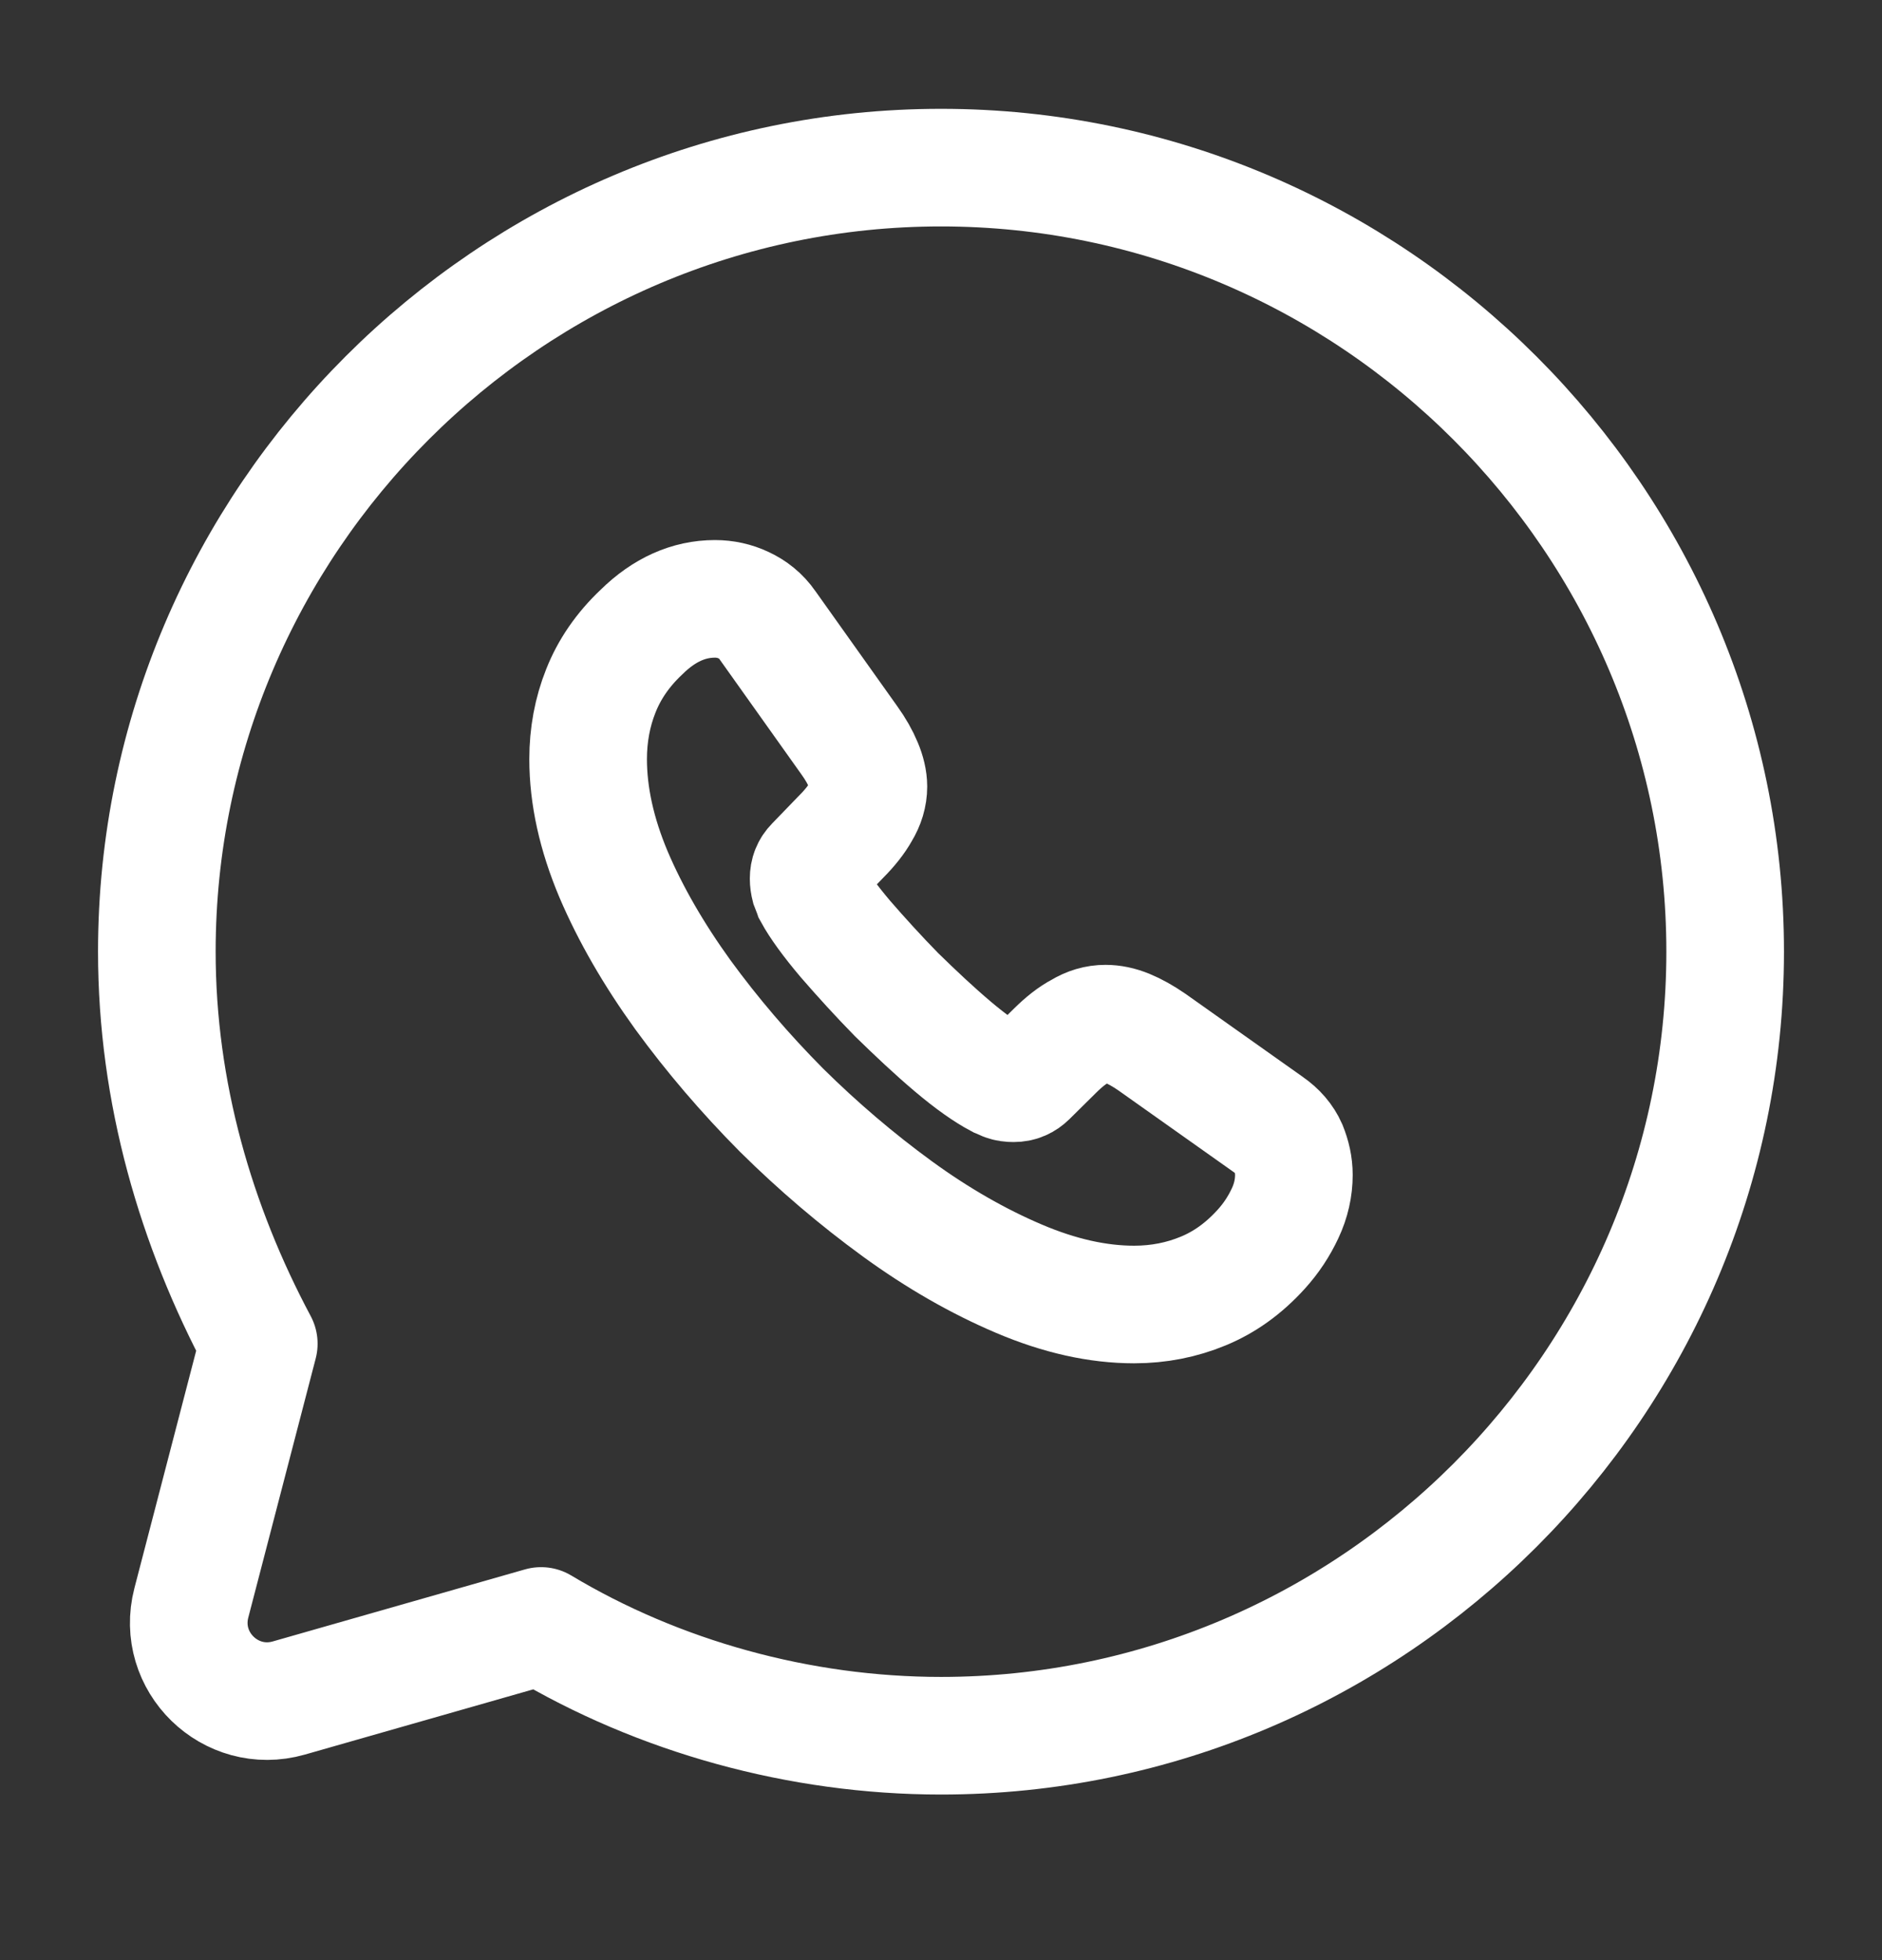
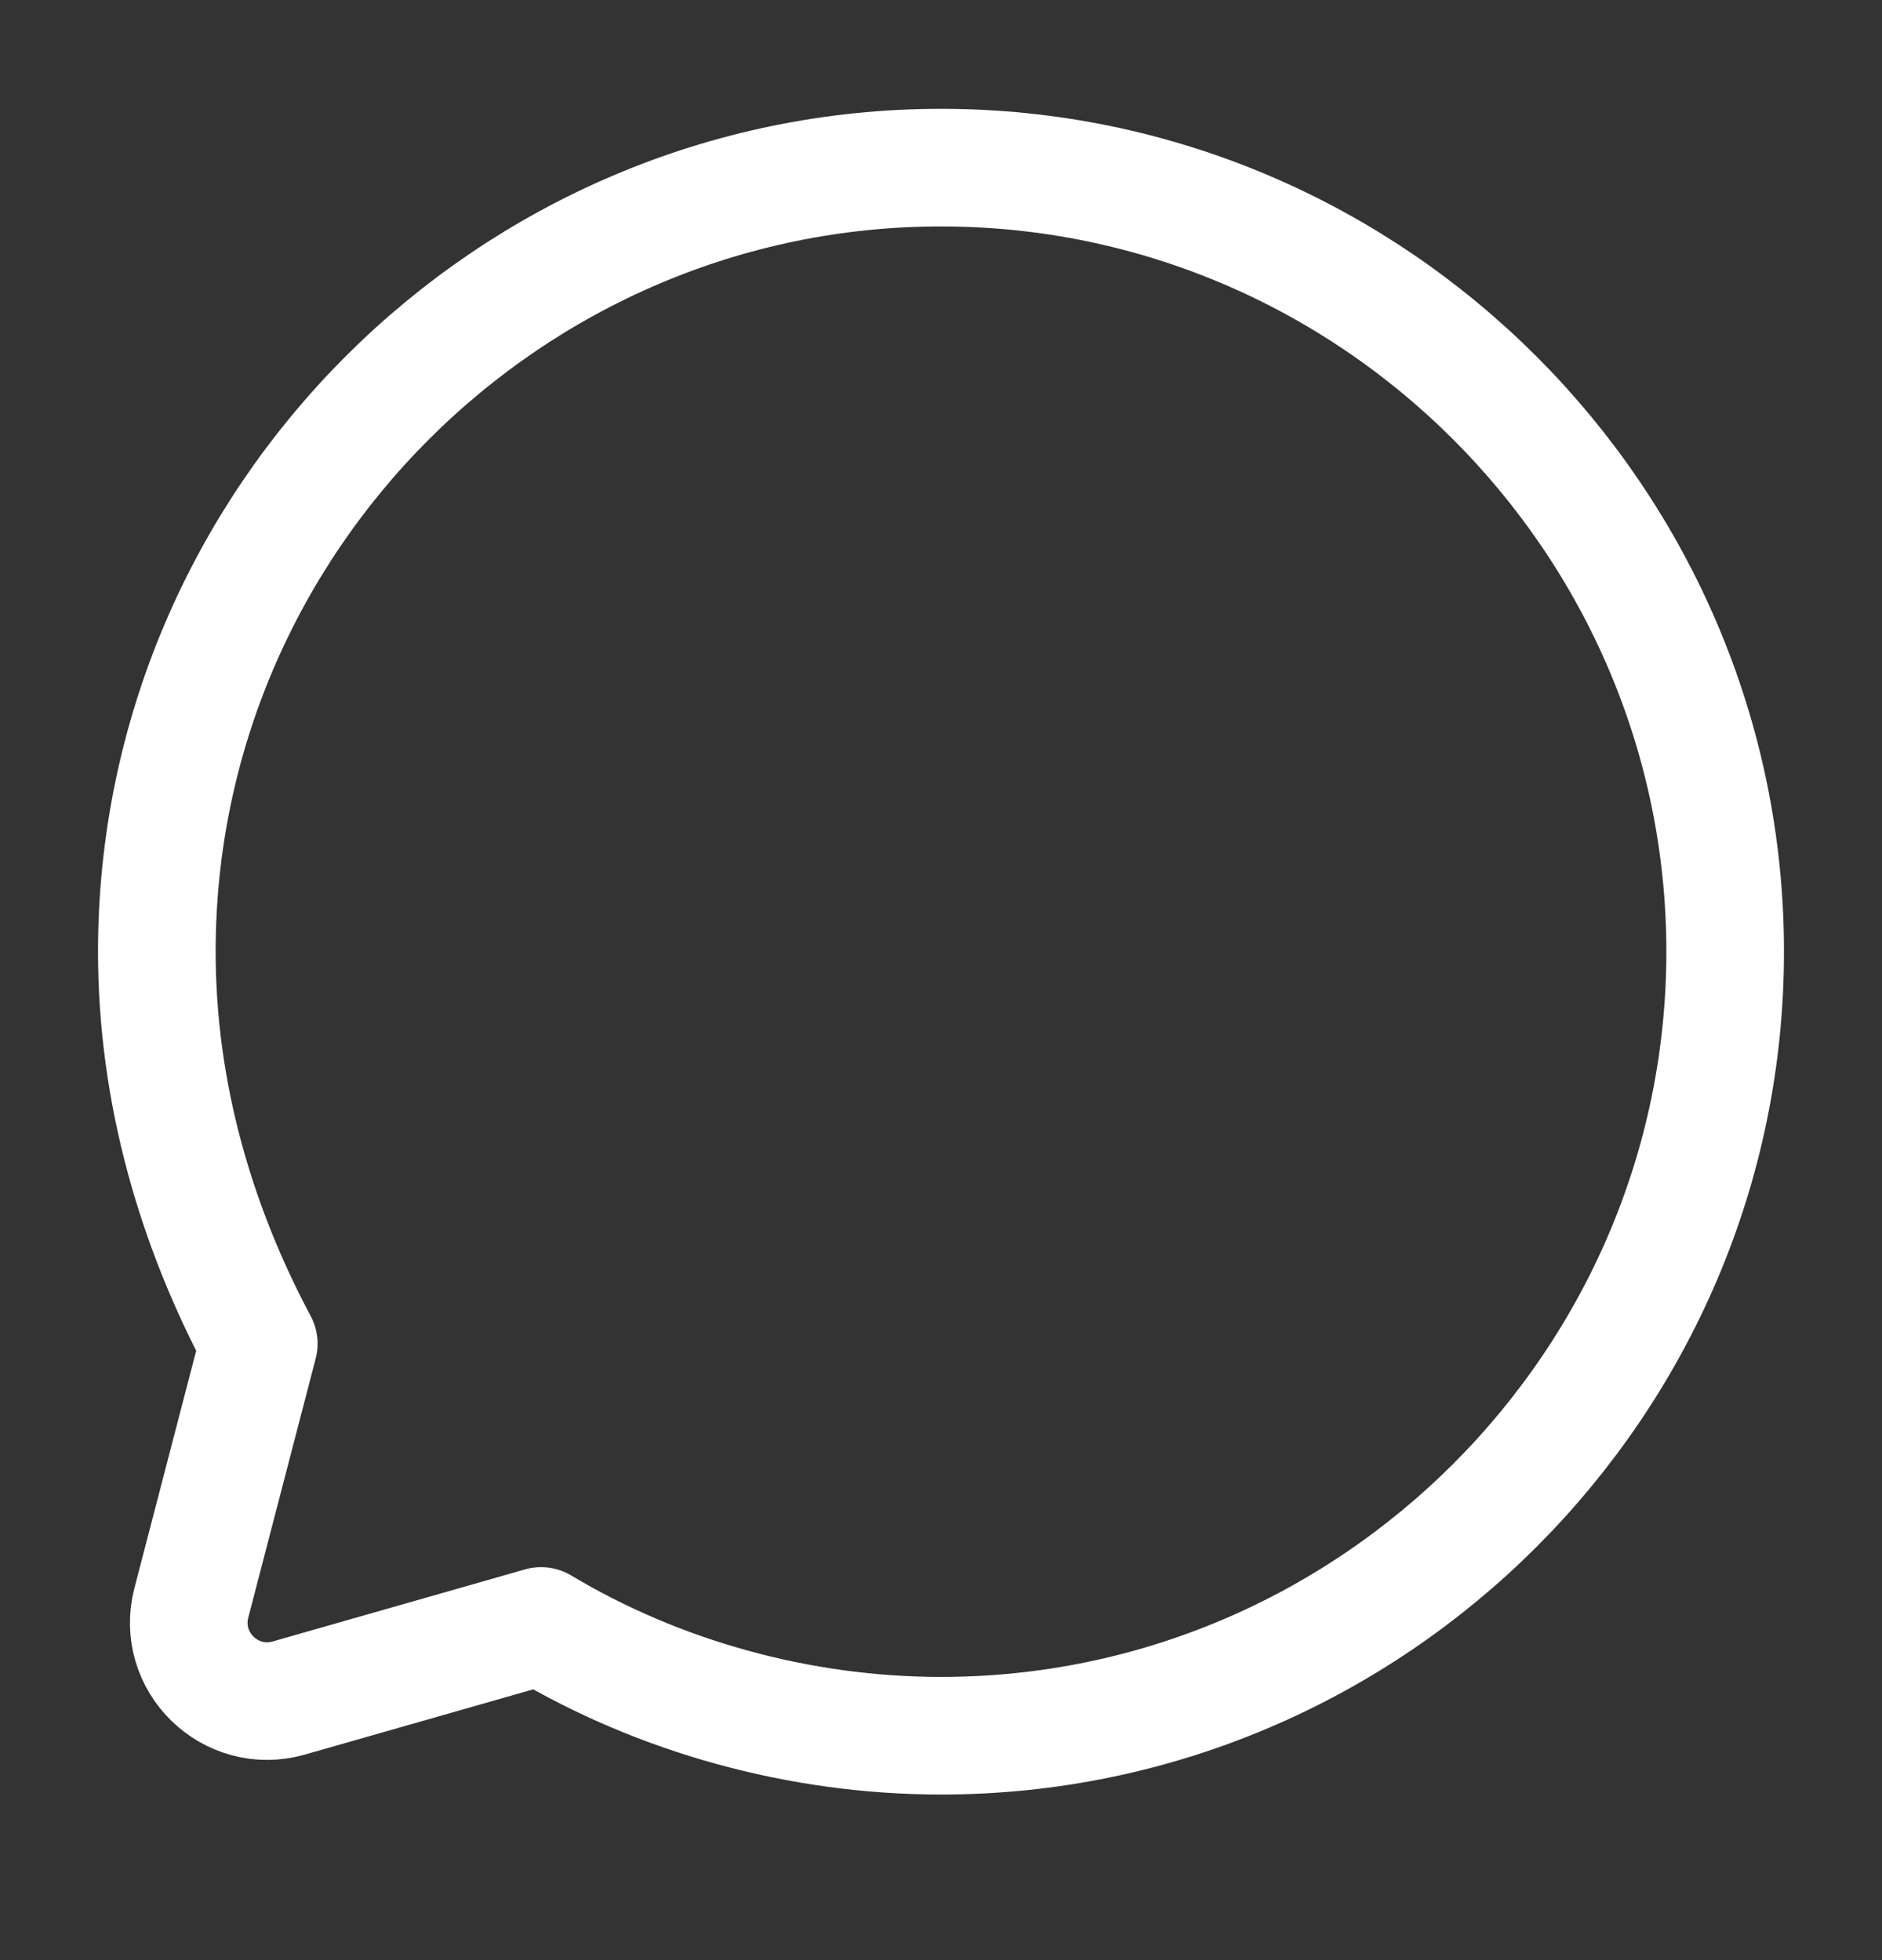
<svg xmlns="http://www.w3.org/2000/svg" width="24" height="25" viewBox="0 0 24 25" fill="none">
  <rect x="0" y="0" width="24" height="25" fill="#333333" stroke="none" />
  <path d="M6.9 20.738C8.4 21.638 10.2 22.138 12 22.138C17.5 22.138 22 17.638 22 12.138C22 6.638 17.5 2.138 12 2.138C6.5 2.138 2 6.638 2 12.138C2 13.938 2.5 15.638 3.3 17.138L2.44 20.444C2.246 21.193 2.939 21.869 3.683 21.657L6.9 20.738Z" stroke="white" stroke-width="1.5" stroke-miterlimit="10" stroke-linecap="round" stroke-linejoin="round" />
-   <path d="M16.5 14.986C16.5 15.148 16.464 15.315 16.387 15.477C16.311 15.639 16.212 15.792 16.081 15.936C15.86 16.179 15.617 16.354 15.342 16.467C15.071 16.579 14.778 16.638 14.463 16.638C14.003 16.638 13.512 16.53 12.994 16.309C12.476 16.089 11.957 15.792 11.443 15.418C10.925 15.04 10.434 14.622 9.965 14.158C9.501 13.69 9.082 13.2 8.708 12.687C8.338 12.174 8.041 11.661 7.824 11.152C7.608 10.639 7.5 10.149 7.5 9.681C7.5 9.375 7.554 9.082 7.662 8.812C7.77 8.538 7.942 8.286 8.181 8.061C8.469 7.777 8.784 7.638 9.118 7.638C9.244 7.638 9.37 7.665 9.483 7.719C9.6 7.773 9.704 7.854 9.785 7.971L10.831 9.442C10.912 9.555 10.97 9.658 11.011 9.757C11.051 9.852 11.074 9.946 11.074 10.032C11.074 10.14 11.042 10.248 10.979 10.351C10.921 10.455 10.835 10.563 10.727 10.671L10.384 11.026C10.335 11.076 10.312 11.134 10.312 11.206C10.312 11.242 10.317 11.274 10.326 11.31C10.339 11.346 10.353 11.373 10.362 11.4C10.443 11.548 10.583 11.742 10.781 11.976C10.984 12.21 11.2 12.448 11.434 12.687C11.678 12.925 11.912 13.146 12.151 13.348C12.385 13.546 12.579 13.681 12.732 13.762C12.755 13.771 12.782 13.785 12.813 13.798C12.85 13.812 12.886 13.816 12.926 13.816C13.003 13.816 13.061 13.789 13.111 13.74L13.453 13.402C13.566 13.29 13.674 13.204 13.778 13.15C13.882 13.087 13.985 13.056 14.098 13.056C14.184 13.056 14.274 13.074 14.373 13.114C14.472 13.155 14.576 13.213 14.688 13.29L16.18 14.347C16.297 14.428 16.378 14.523 16.428 14.635C16.473 14.748 16.5 14.86 16.5 14.986Z" stroke="white" stroke-width="1.5" stroke-miterlimit="10" />
</svg>